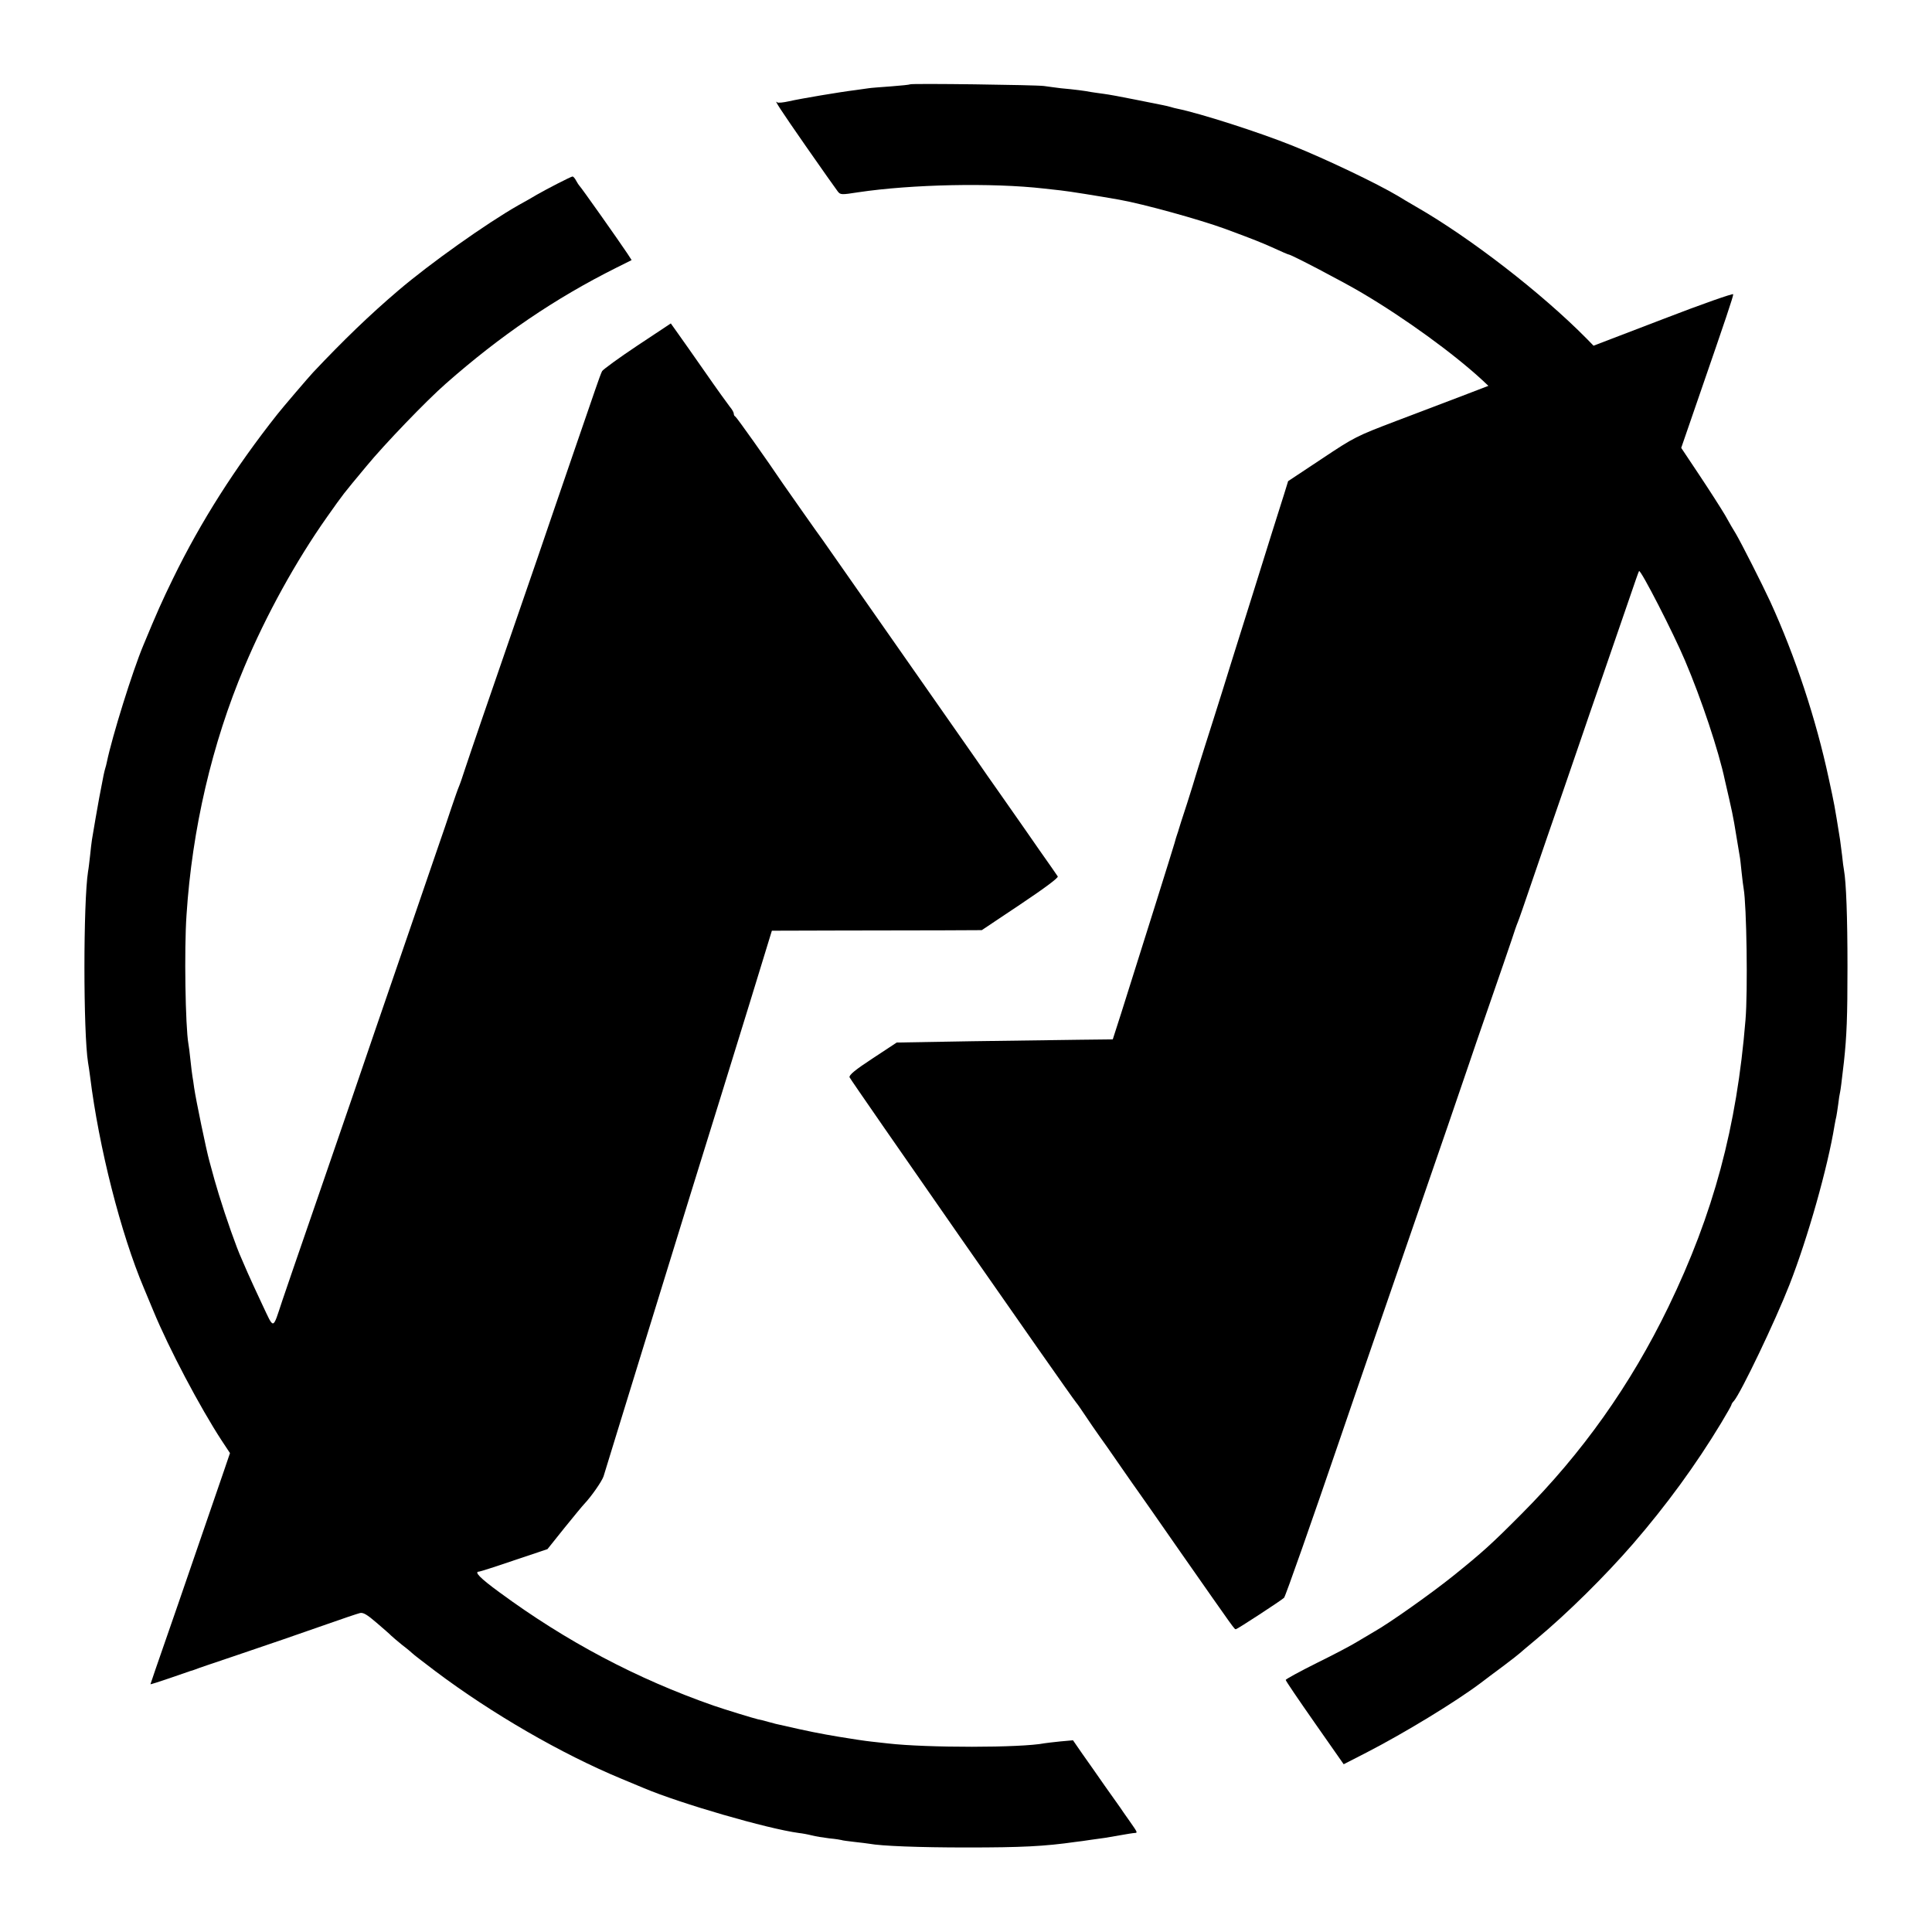
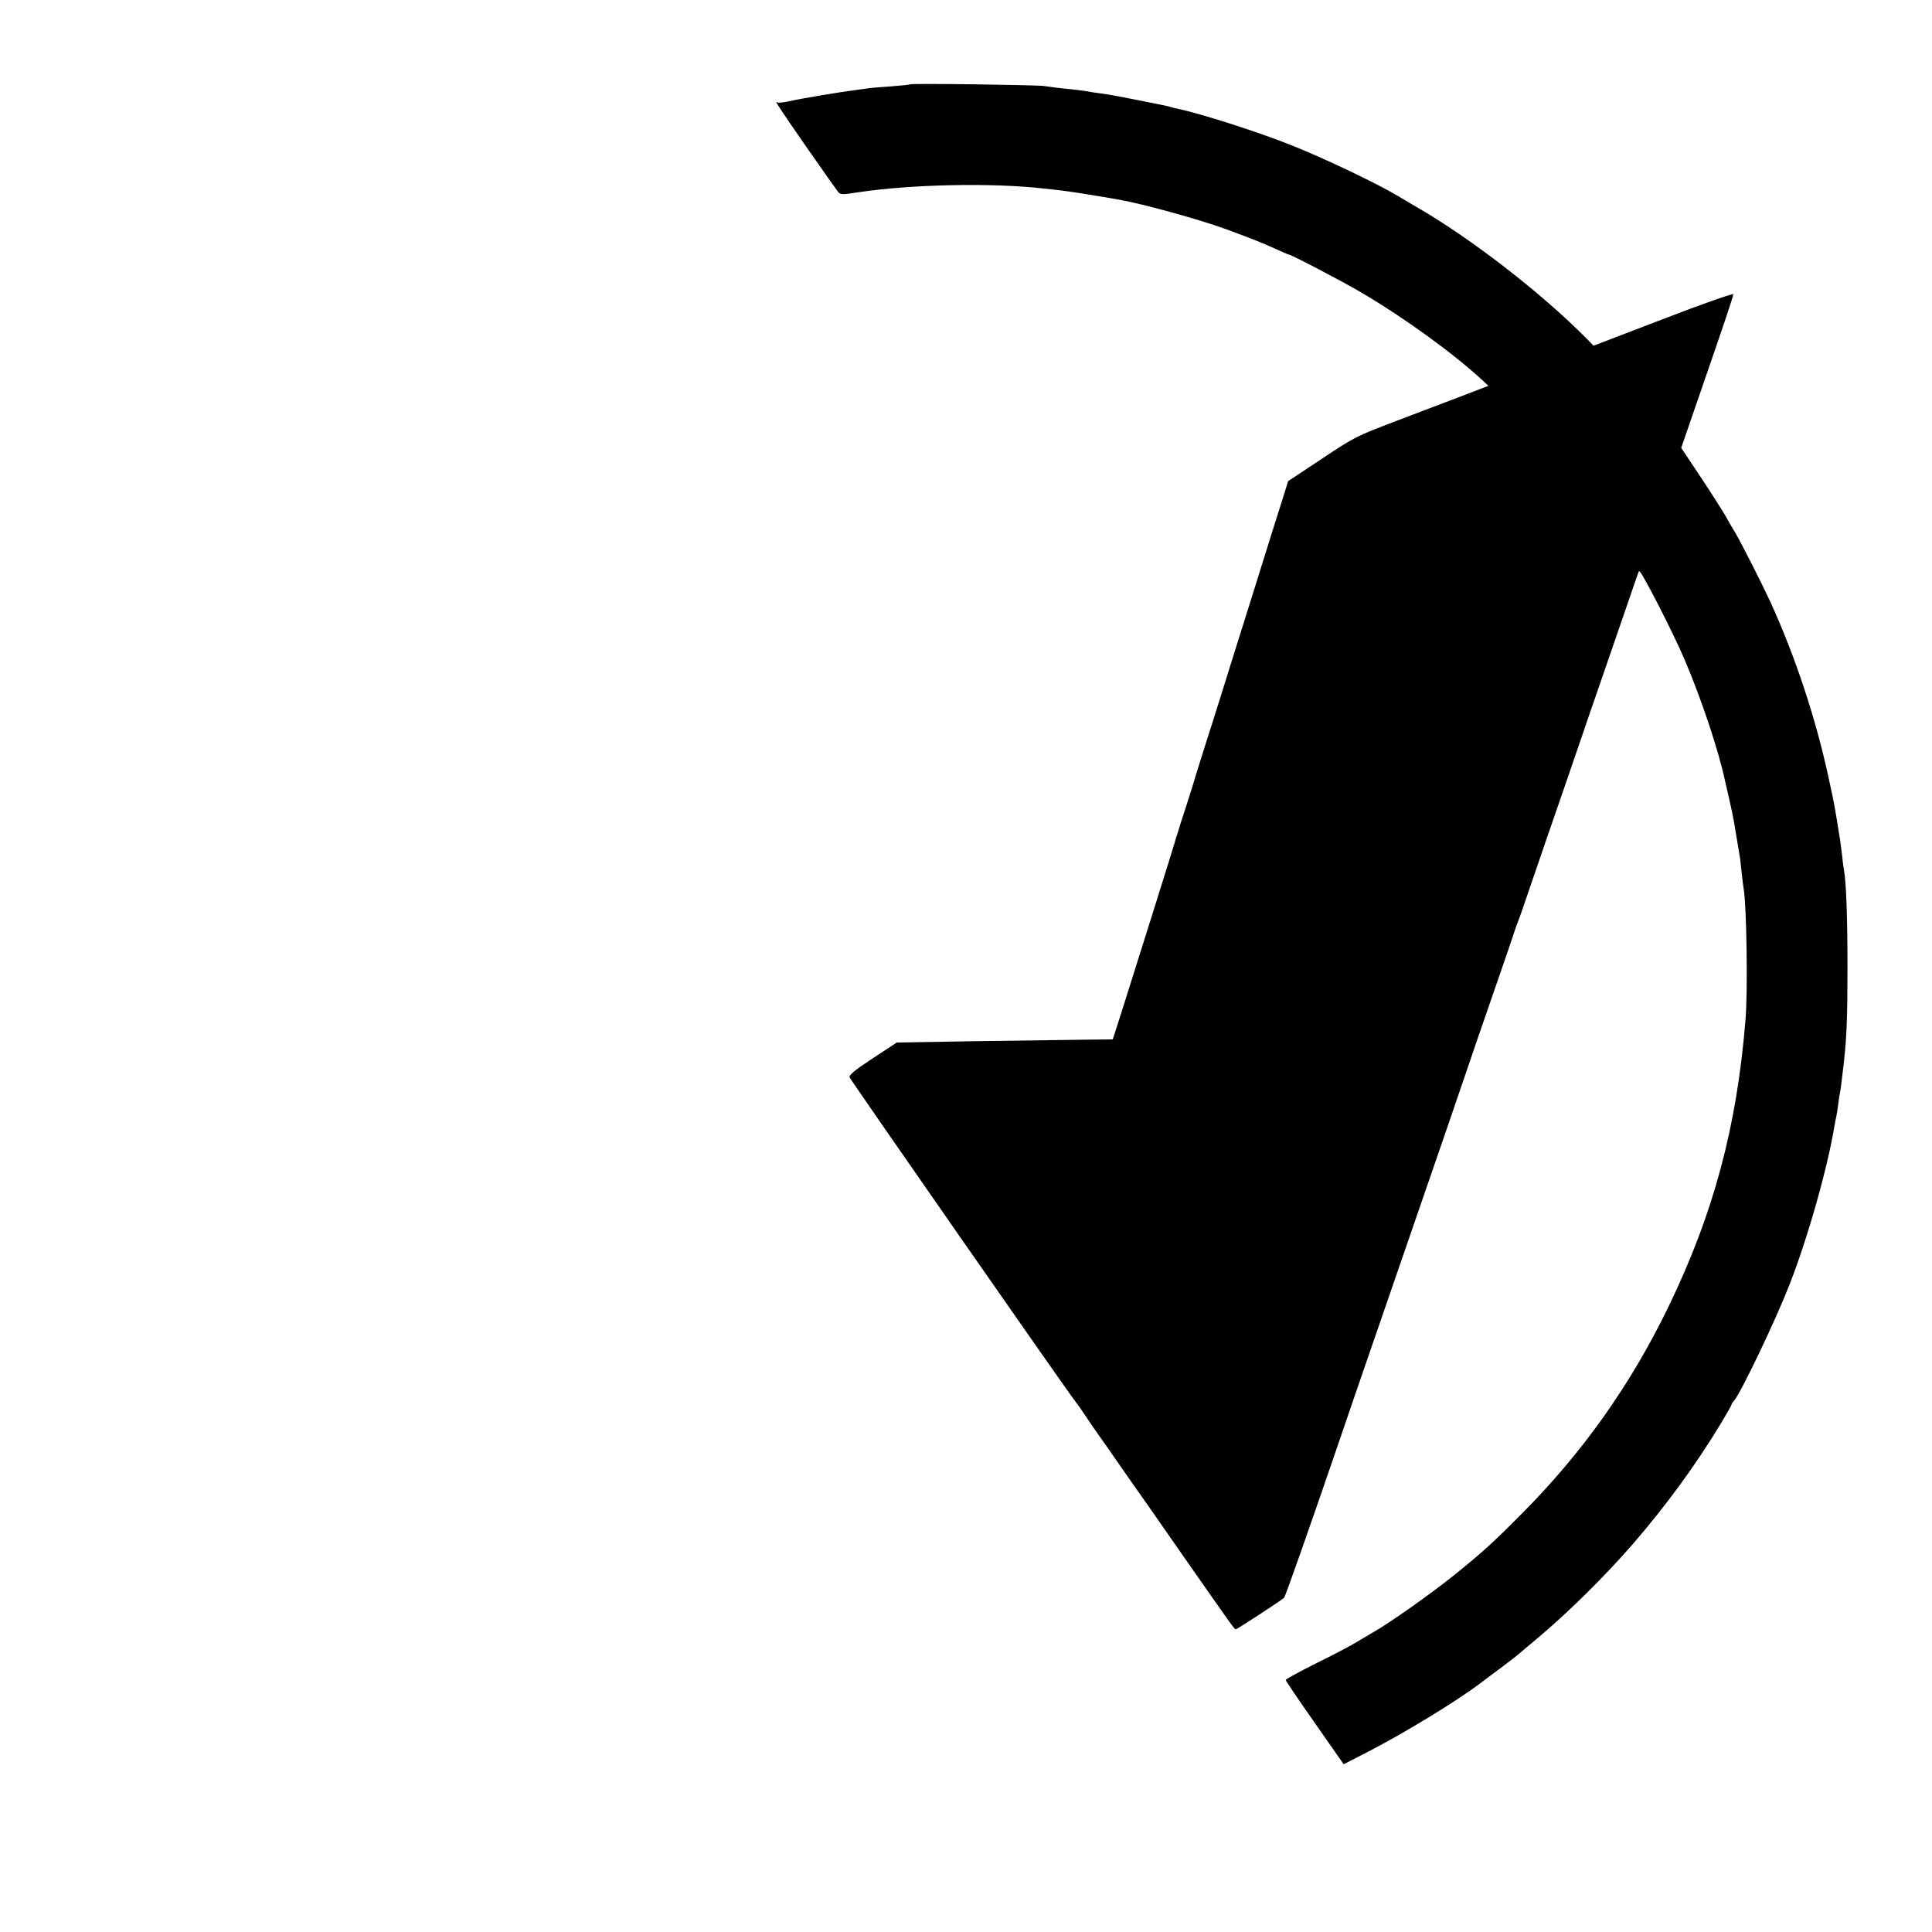
<svg xmlns="http://www.w3.org/2000/svg" version="1.0" width="1040pt" height="1040pt" viewBox="0 0 1040 1040" preserveAspectRatio="xMidYMid meet">
  <g transform="translate(0,1040) scale(0.1,-0.1)" fill="#000000" stroke="none">
    <path d="M4899 9946 c-2 -2 -49 -7 -103 -11 -55 -4 -109 -8 -120 -10 -12 -2 -43 -6 -71 -10 -82 -10 -296 -46 -357 -60 -31 -7 -60 -10 -64 -6 -21 19 17 -39 156 -239 85 -122 162 -231 170 -241 14 -18 20 -18 110 -4 288 43 720 52 1000 20 19 -2 60 -7 90 -10 46 -5 202 -30 315 -50 130 -23 433 -107 570 -157 162 -60 191 -72 263 -104 41 -19 76 -34 79 -34 13 0 296 -148 395 -207 232 -137 492 -326 647 -469 l33 -31 -138 -53 c-77 -29 -238 -90 -358 -136 -215 -82 -224 -86 -401 -204 l-181 -120 -21 -68 c-12 -37 -42 -132 -67 -212 -61 -195 -151 -484 -188 -600 -16 -52 -52 -165 -78 -250 -27 -85 -69 -220 -95 -300 -25 -80 -48 -152 -50 -160 -2 -8 -22 -73 -45 -145 -24 -71 -43 -134 -45 -140 -1 -5 -5 -17 -8 -25 -3 -8 -10 -31 -15 -50 -9 -32 -178 -571 -287 -915 l-45 -140 -177 -2 c-98 -1 -360 -5 -582 -8 l-404 -7 -129 -85 c-95 -62 -128 -90 -125 -102 4 -13 1180 -1702 1220 -1751 7 -8 29 -40 49 -70 20 -30 52 -77 72 -105 45 -63 43 -60 126 -180 38 -55 76 -109 84 -120 8 -11 114 -162 234 -335 296 -423 286 -410 295 -410 7 0 240 152 259 169 7 6 150 413 303 861 35 102 111 325 170 495 59 171 152 441 207 600 55 160 145 421 200 580 55 160 108 315 118 345 10 30 59 174 110 320 51 146 103 299 117 340 13 41 28 84 33 95 5 11 41 115 80 230 40 116 114 334 167 485 52 151 98 286 103 300 4 14 52 151 105 305 53 154 119 345 146 424 27 79 50 146 52 147 9 9 185 -334 247 -481 88 -206 182 -488 215 -645 2 -8 12 -53 23 -100 11 -47 23 -105 27 -130 4 -25 9 -52 10 -60 1 -8 6 -35 10 -60 4 -25 9 -52 10 -60 2 -8 6 -46 10 -85 4 -38 9 -78 11 -88 16 -90 23 -552 10 -707 -47 -578 -172 -1043 -415 -1545 -204 -421 -464 -787 -791 -1115 -162 -163 -210 -206 -365 -331 -118 -95 -348 -258 -429 -303 -22 -13 -63 -37 -91 -54 -27 -17 -125 -69 -217 -114 -92 -46 -167 -87 -167 -91 -1 -4 70 -108 156 -231 l156 -223 121 62 c208 107 483 275 616 375 19 15 73 55 120 90 47 35 87 67 90 70 3 3 43 37 90 76 168 140 370 340 521 514 178 206 337 423 474 650 30 50 55 94 55 97 0 4 6 14 14 22 38 45 222 429 299 626 99 253 206 633 242 855 3 19 8 42 10 50 2 8 6 38 10 65 3 28 8 57 10 65 3 13 8 52 21 165 15 139 19 241 19 510 0 269 -7 456 -19 522 -2 10 -7 45 -10 78 -4 33 -9 71 -11 85 -31 193 -29 182 -61 330 -68 318 -180 657 -315 952 -45 97 -153 310 -185 365 -11 17 -37 62 -58 100 -22 37 -84 134 -138 215 l-98 147 101 293 c138 399 179 521 179 534 0 6 -169 -53 -376 -133 l-376 -144 -37 38 c-243 246 -627 543 -918 710 -36 21 -79 46 -96 57 -114 68 -390 200 -570 272 -179 72 -497 174 -620 199 -10 2 -26 6 -35 9 -9 3 -28 7 -42 10 -14 3 -81 16 -150 30 -69 14 -145 28 -170 31 -25 3 -56 8 -70 10 -29 6 -83 13 -160 20 -30 4 -71 9 -90 12 -39 6 -715 15 -721 9z" />
-     <path d="M3000 9411 c-41 -21 -91 -48 -110 -59 -19 -12 -64 -37 -100 -57 -172 -98 -475 -313 -645 -458 -154 -131 -296 -268 -460 -442 -20 -21 -168 -194 -192 -225 -227 -287 -412 -577 -562 -885 -58 -119 -85 -179 -160 -360 -57 -136 -167 -488 -196 -628 -2 -10 -6 -26 -9 -35 -5 -18 -7 -24 -32 -157 -13 -71 -26 -147 -39 -225 -2 -14 -7 -52 -10 -85 -4 -33 -8 -72 -11 -86 -26 -166 -26 -868 0 -1029 3 -14 7 -47 11 -75 47 -380 165 -845 290 -1140 7 -16 29 -70 50 -120 85 -206 252 -521 368 -699 l45 -68 -33 -97 c-123 -357 -164 -476 -248 -721 -52 -151 -107 -308 -121 -349 -14 -41 -26 -76 -26 -77 0 -2 46 13 102 32 57 20 108 37 113 39 6 1 17 5 25 8 8 4 103 36 210 72 239 81 303 103 500 172 85 30 165 57 178 60 17 4 38 -8 90 -53 37 -32 72 -62 77 -68 6 -6 33 -29 60 -51 28 -21 52 -42 55 -45 3 -4 59 -47 125 -97 302 -227 677 -444 1000 -578 50 -21 104 -43 120 -50 199 -84 665 -219 835 -242 19 -2 51 -8 70 -13 19 -5 62 -12 95 -16 33 -3 62 -8 65 -9 3 -2 34 -6 69 -10 34 -4 71 -8 81 -10 64 -12 265 -20 525 -20 294 0 417 6 585 30 19 2 55 7 80 11 75 10 83 11 155 24 39 7 76 13 83 13 17 1 16 2 -28 65 -22 31 -45 64 -50 72 -6 8 -43 61 -83 117 -39 56 -94 135 -122 174 l-49 71 -67 -6 c-36 -4 -75 -8 -86 -10 -126 -25 -635 -25 -843 -1 -19 2 -60 7 -90 10 -30 3 -109 15 -175 26 -101 17 -163 29 -315 64 -8 1 -35 8 -60 15 -25 7 -52 14 -60 15 -26 6 -182 54 -240 74 -414 145 -792 345 -1152 610 -104 76 -138 111 -109 111 5 0 90 27 189 61 l179 60 92 115 c51 63 98 120 105 127 39 41 96 123 105 150 5 18 103 334 216 702 191 620 339 1099 419 1355 18 58 86 279 152 492 l119 388 355 1 c195 0 450 1 565 1 l210 1 208 139 c133 89 205 143 201 150 -4 7 -49 71 -99 142 -50 72 -113 163 -140 201 -27 39 -68 97 -91 130 -24 33 -72 103 -108 155 -54 78 -790 1129 -826 1181 -27 36 -202 286 -218 309 -82 122 -248 356 -254 358 -5 2 -8 9 -8 15 0 7 -9 23 -21 37 -11 14 -71 97 -132 185 -62 89 -129 184 -149 212 l-37 52 -181 -120 c-99 -66 -184 -128 -189 -137 -5 -9 -21 -53 -36 -97 -15 -44 -68 -197 -117 -340 -49 -143 -98 -285 -108 -315 -28 -84 -129 -377 -225 -655 -117 -338 -222 -644 -252 -735 -13 -41 -28 -84 -33 -95 -5 -11 -22 -60 -39 -110 -16 -49 -52 -155 -80 -235 -50 -145 -220 -643 -333 -970 -33 -96 -88 -258 -123 -360 -35 -102 -107 -311 -160 -465 -161 -466 -185 -537 -215 -625 -54 -162 -43 -160 -108 -23 -31 66 -67 144 -80 174 -13 30 -27 63 -32 74 -26 56 -84 221 -122 345 -20 66 -24 80 -51 180 -17 61 -73 332 -82 395 -3 23 -7 50 -9 60 -2 11 -7 52 -11 90 -4 39 -9 78 -11 87 -16 92 -23 507 -10 693 30 461 137 922 311 1334 118 281 278 571 446 809 93 131 78 112 211 272 96 117 325 355 428 445 294 259 586 458 918 624 l82 41 -22 34 c-48 72 -252 361 -259 366 -3 3 -11 15 -18 28 -6 12 -15 22 -19 22 -4 0 -41 -18 -82 -39z" />
  </g>
</svg>